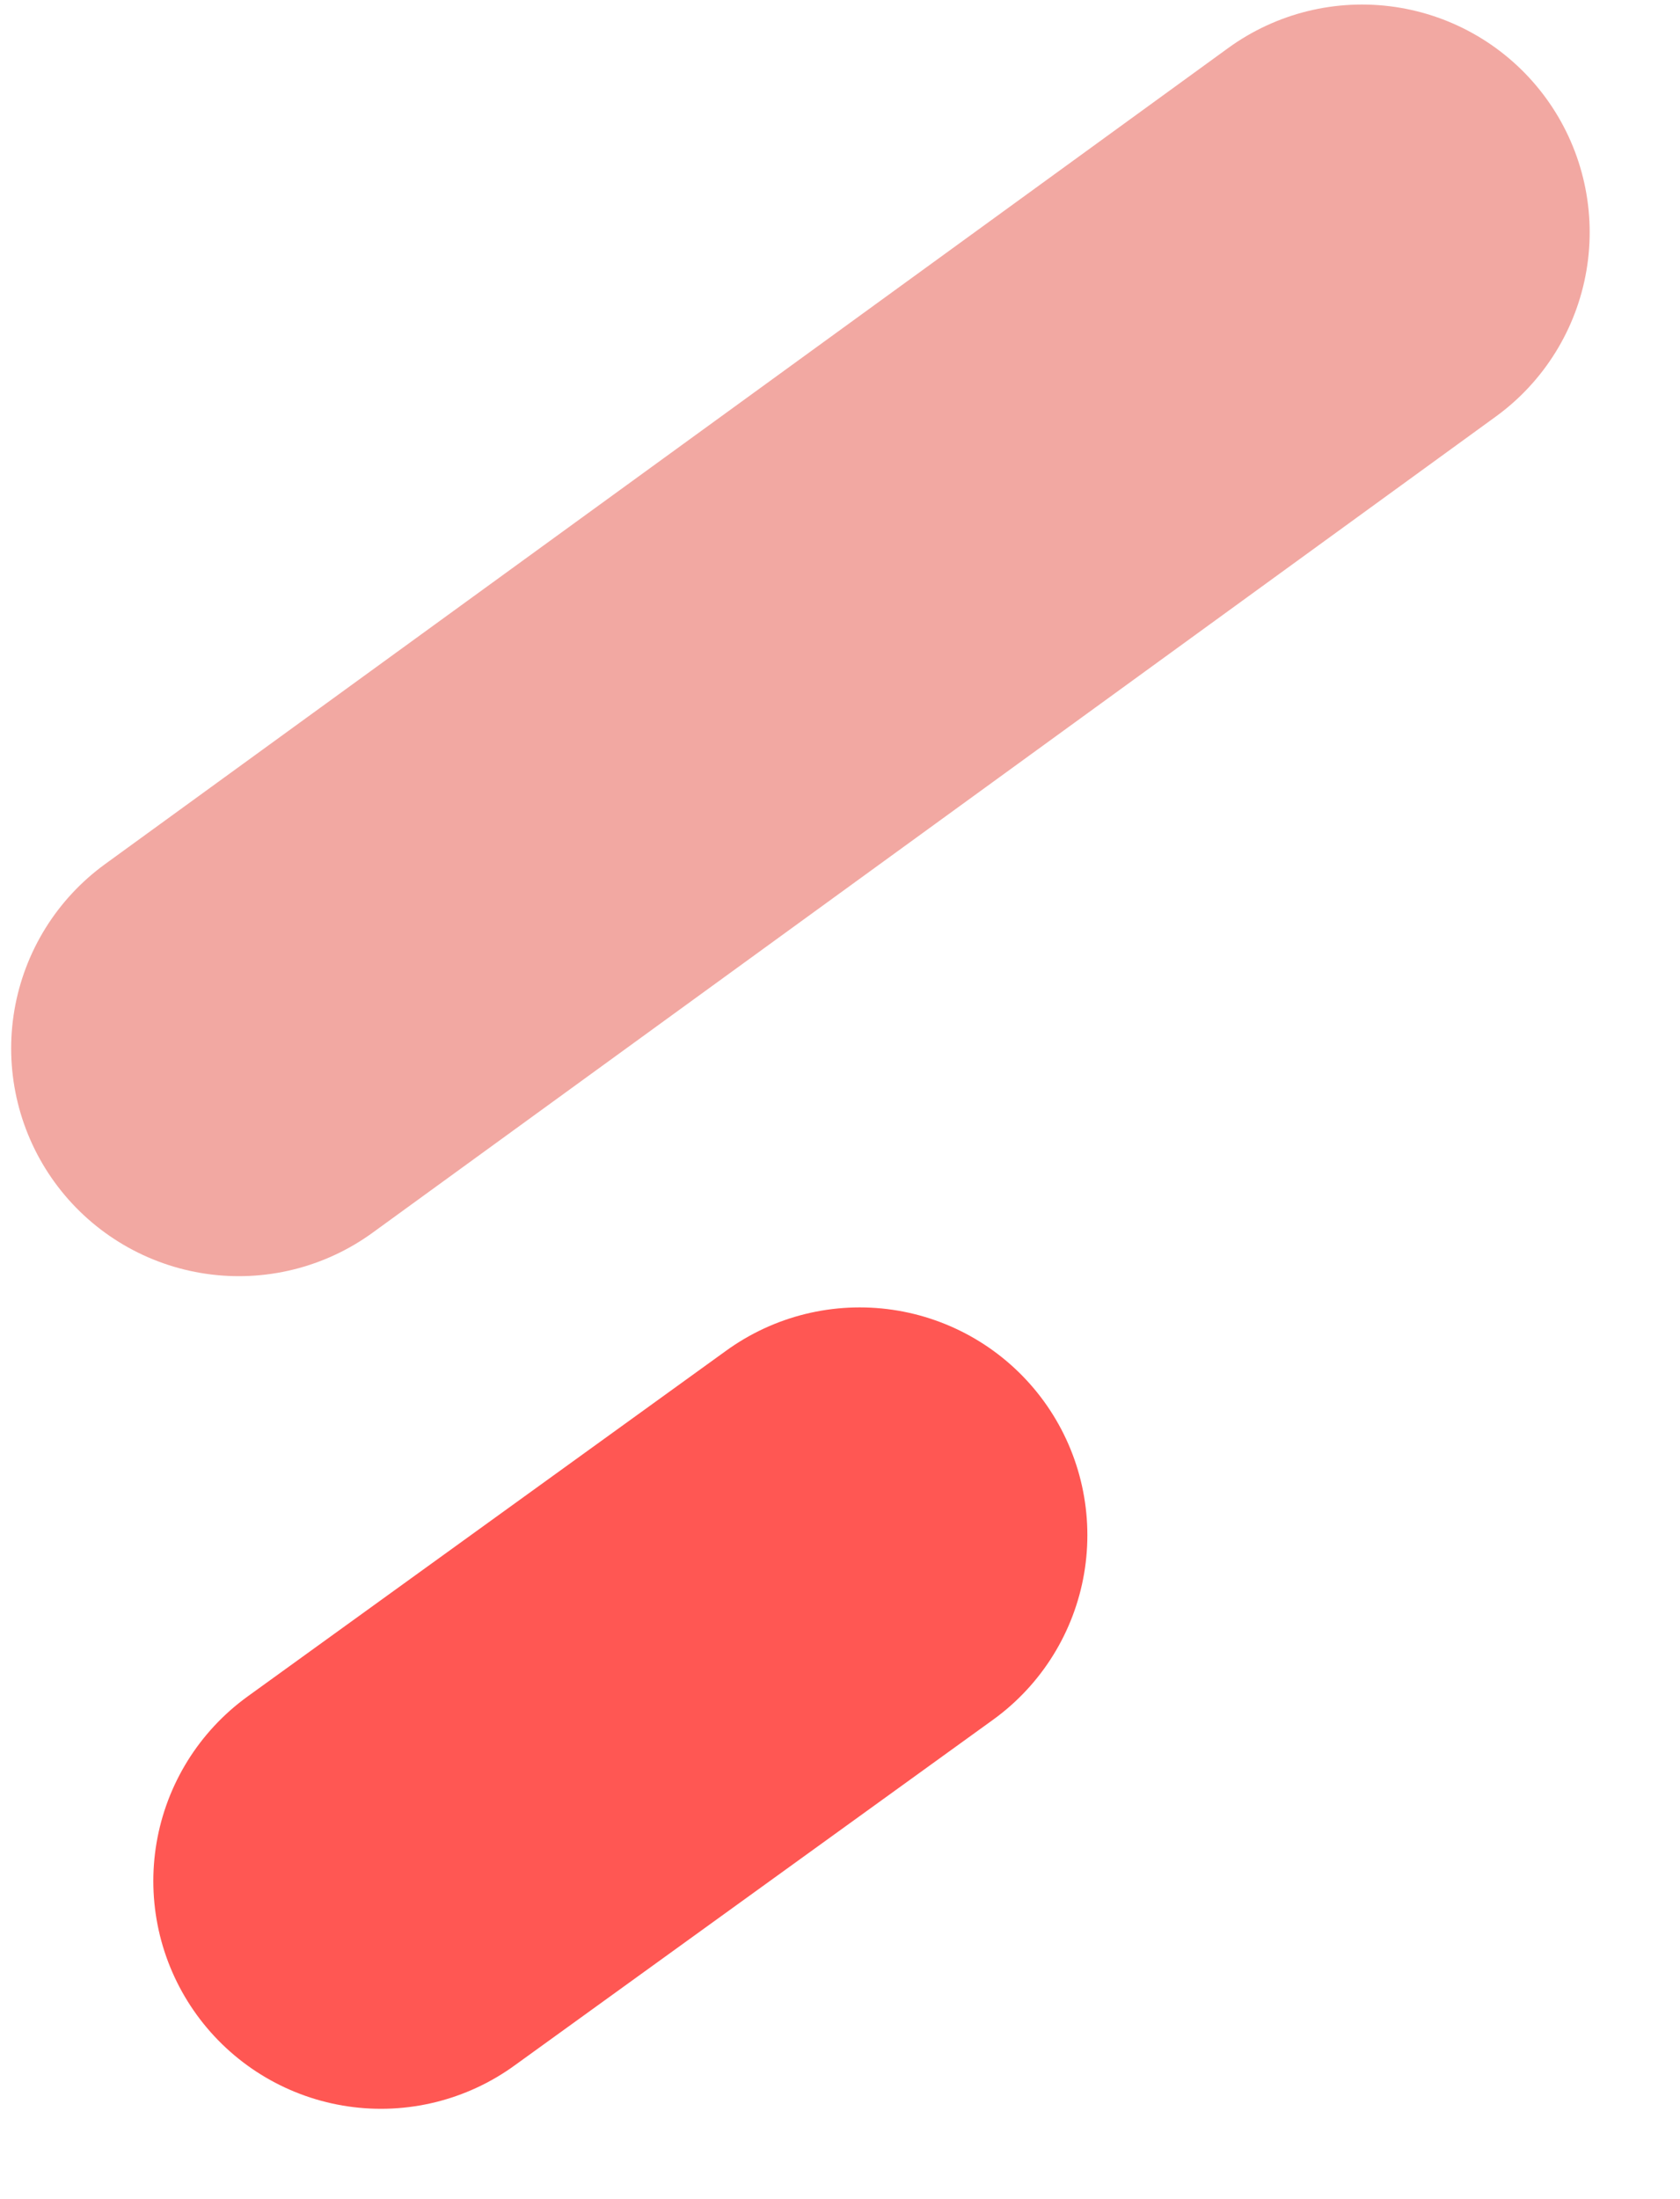
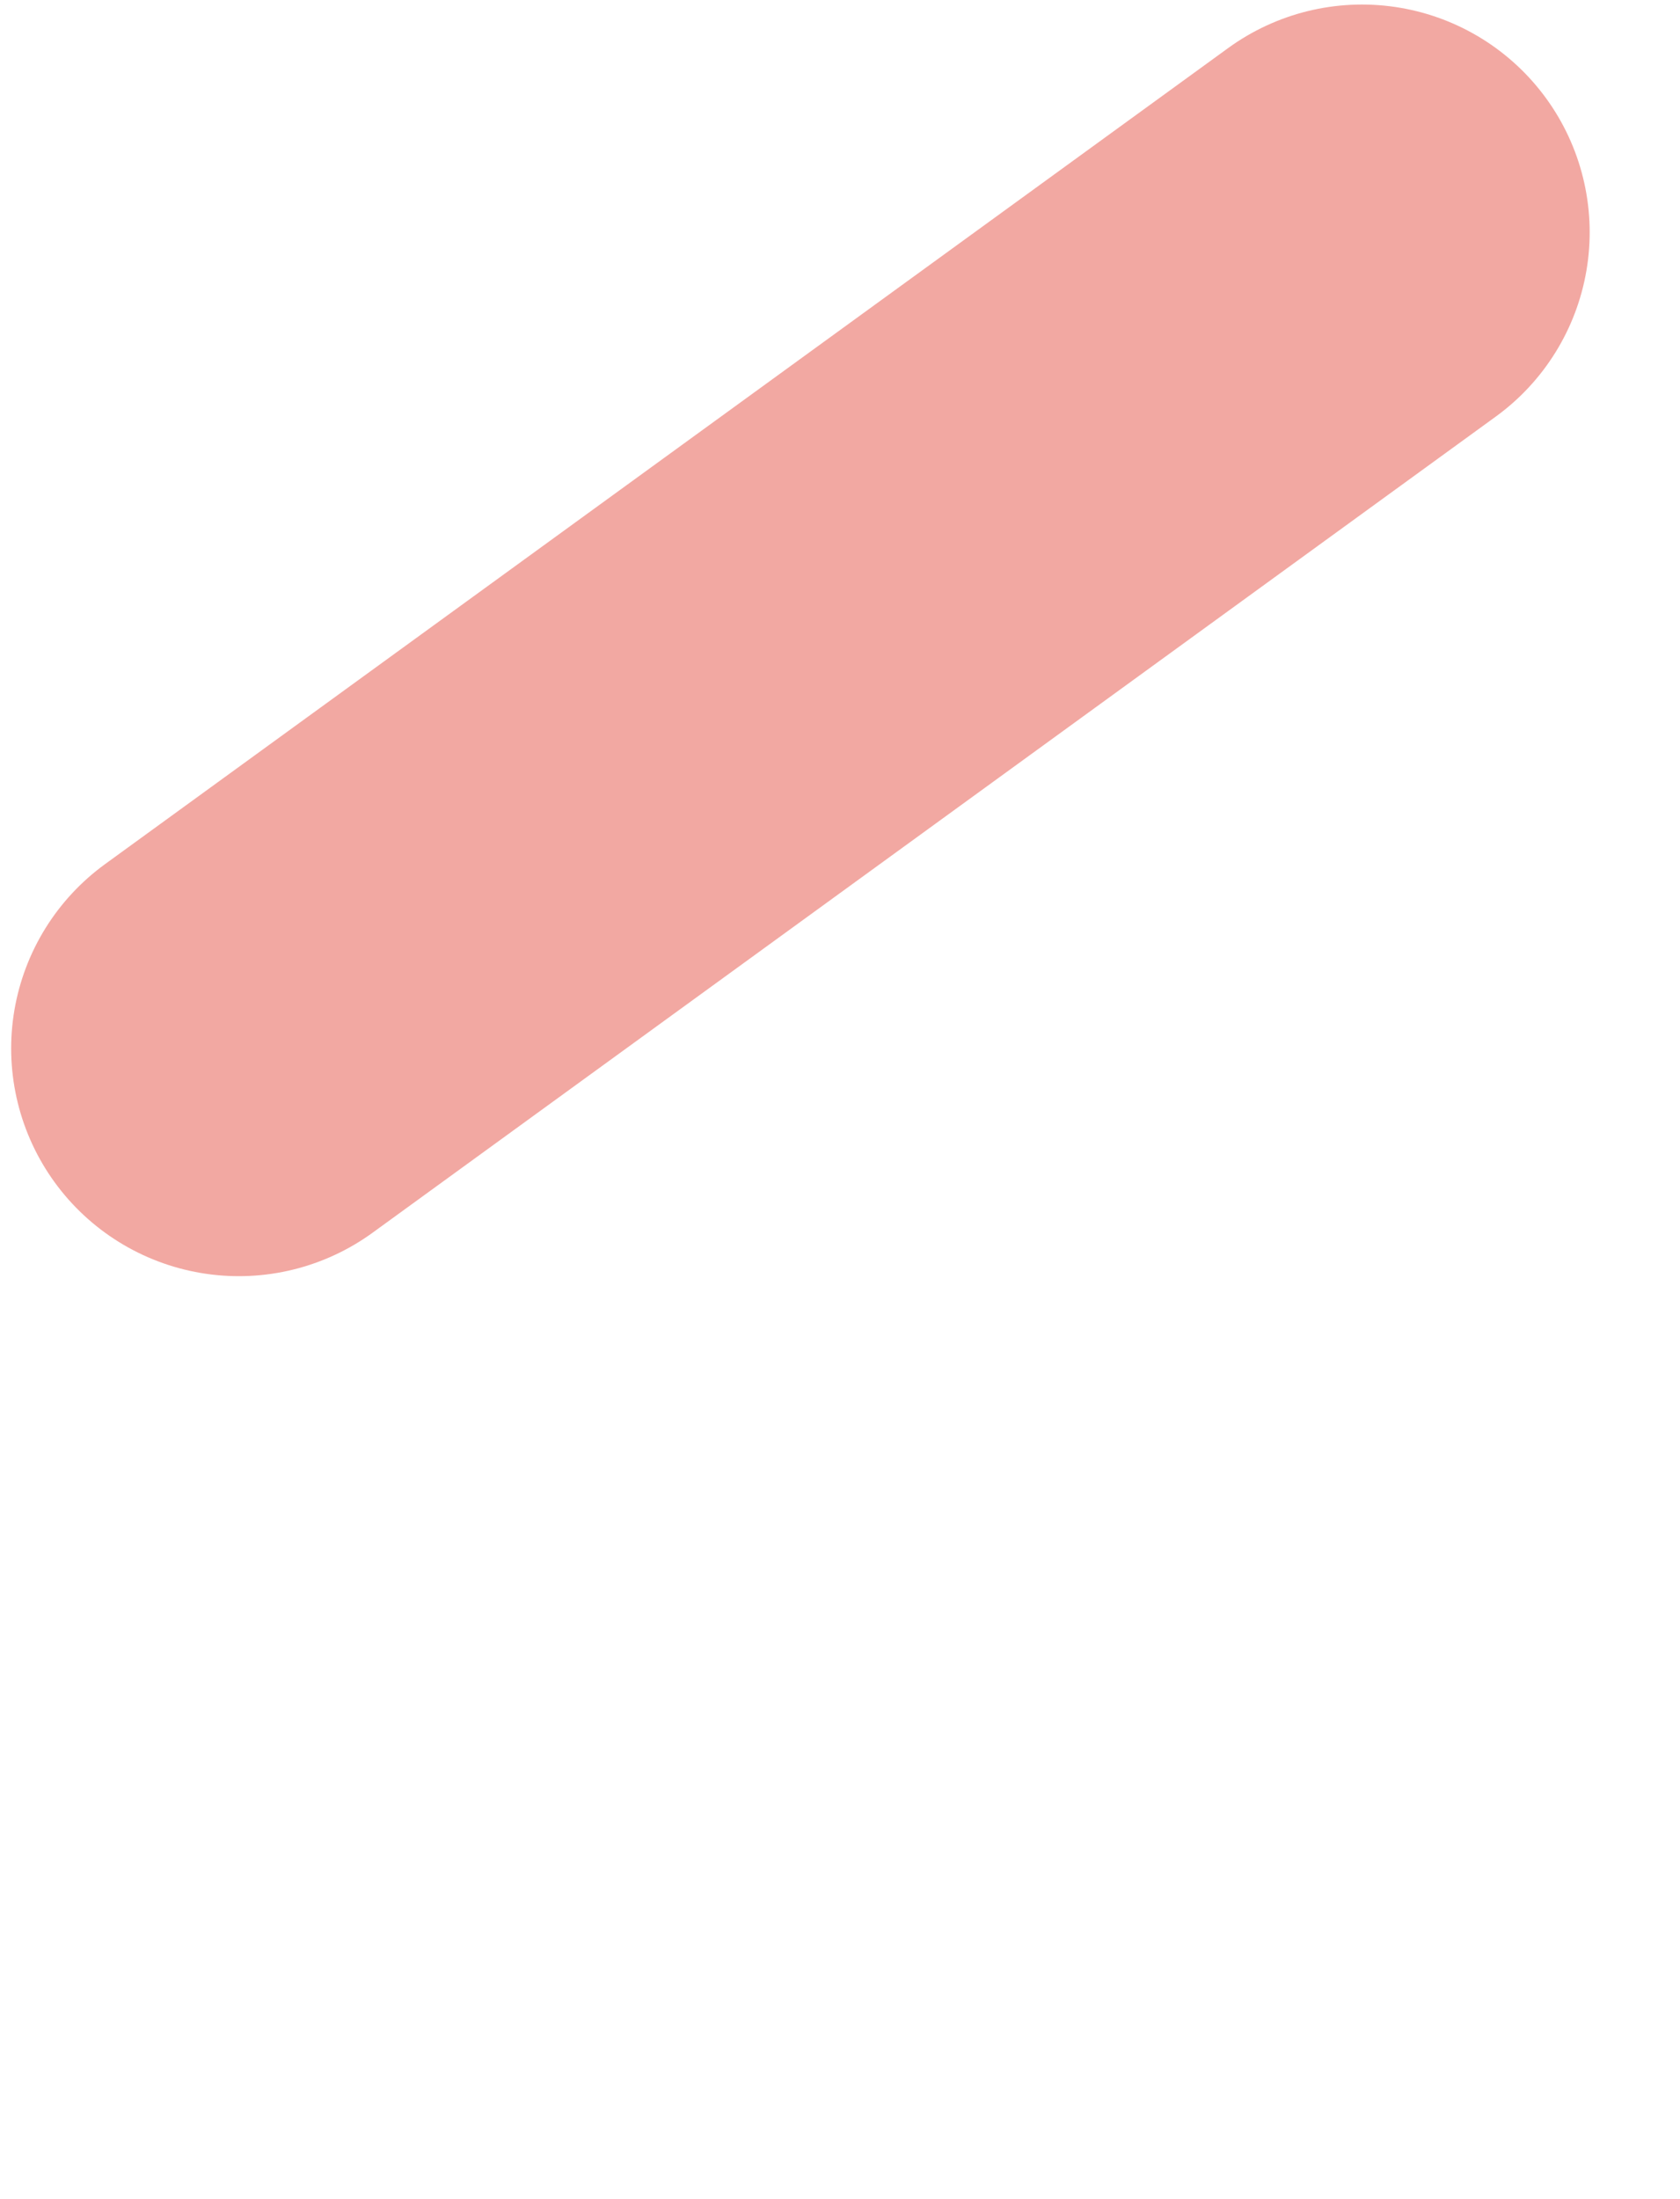
<svg xmlns="http://www.w3.org/2000/svg" fill="none" height="140" viewBox="0 0 107 140" width="107">
  <g stroke-linecap="round" stroke-width="29">
-     <path d="m24.265 119.756 30.49-22.021" stroke="#ff5753" />
    <path d="m15.211 66.747 71.536-51.958" stroke="#f2a8a2" />
  </g>
</svg>